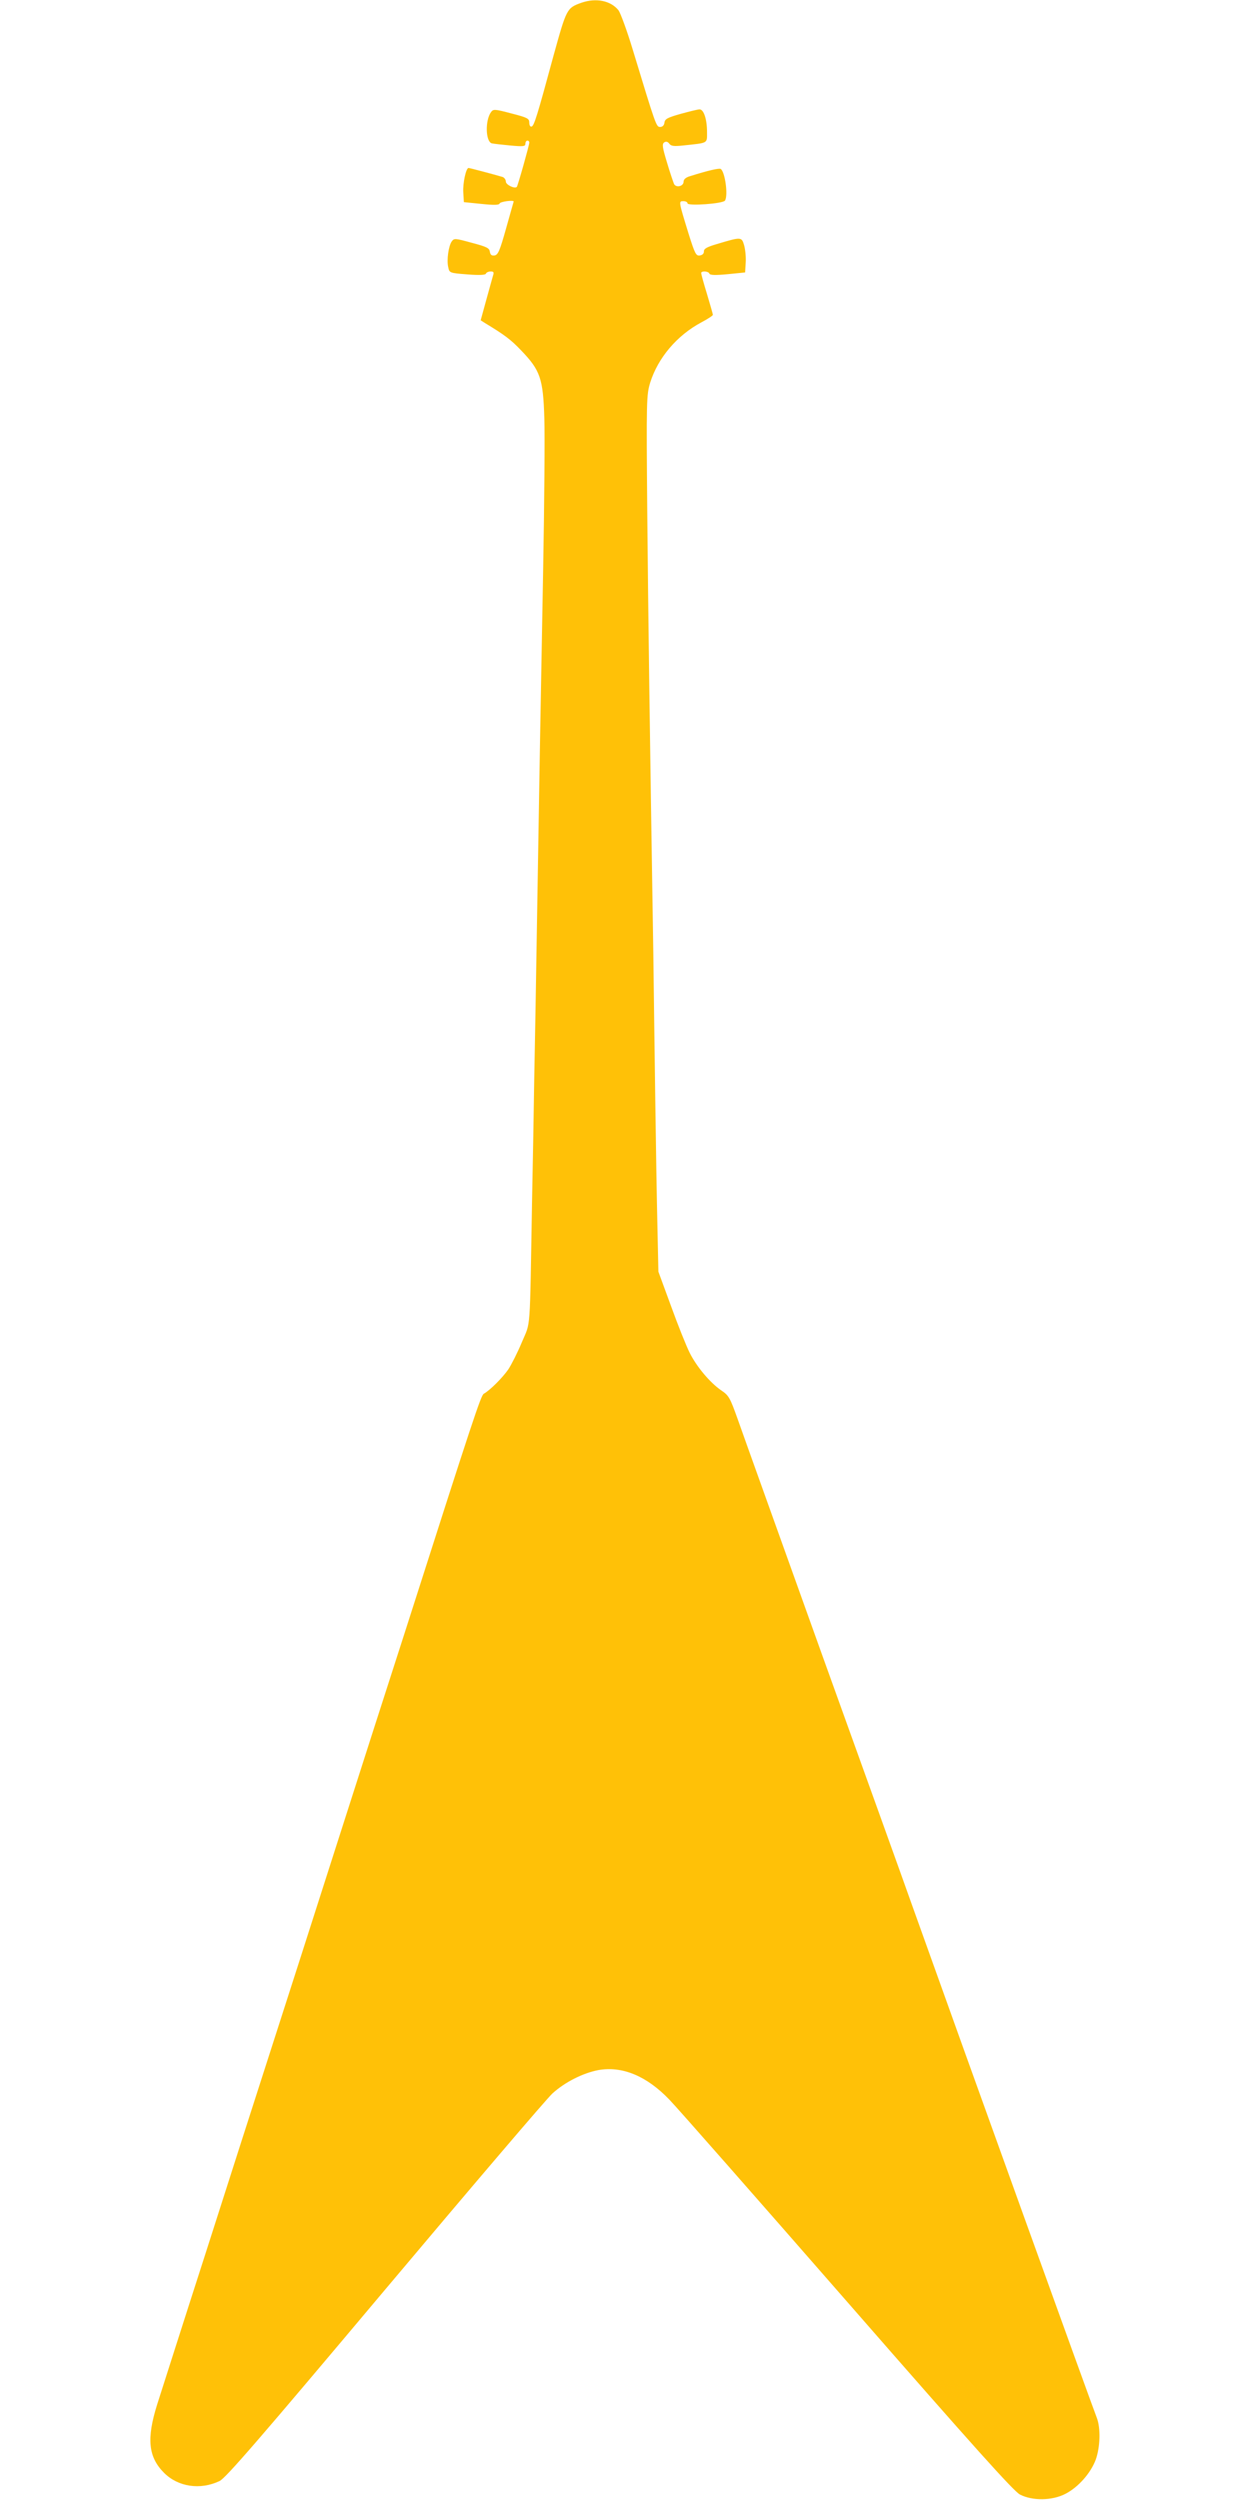
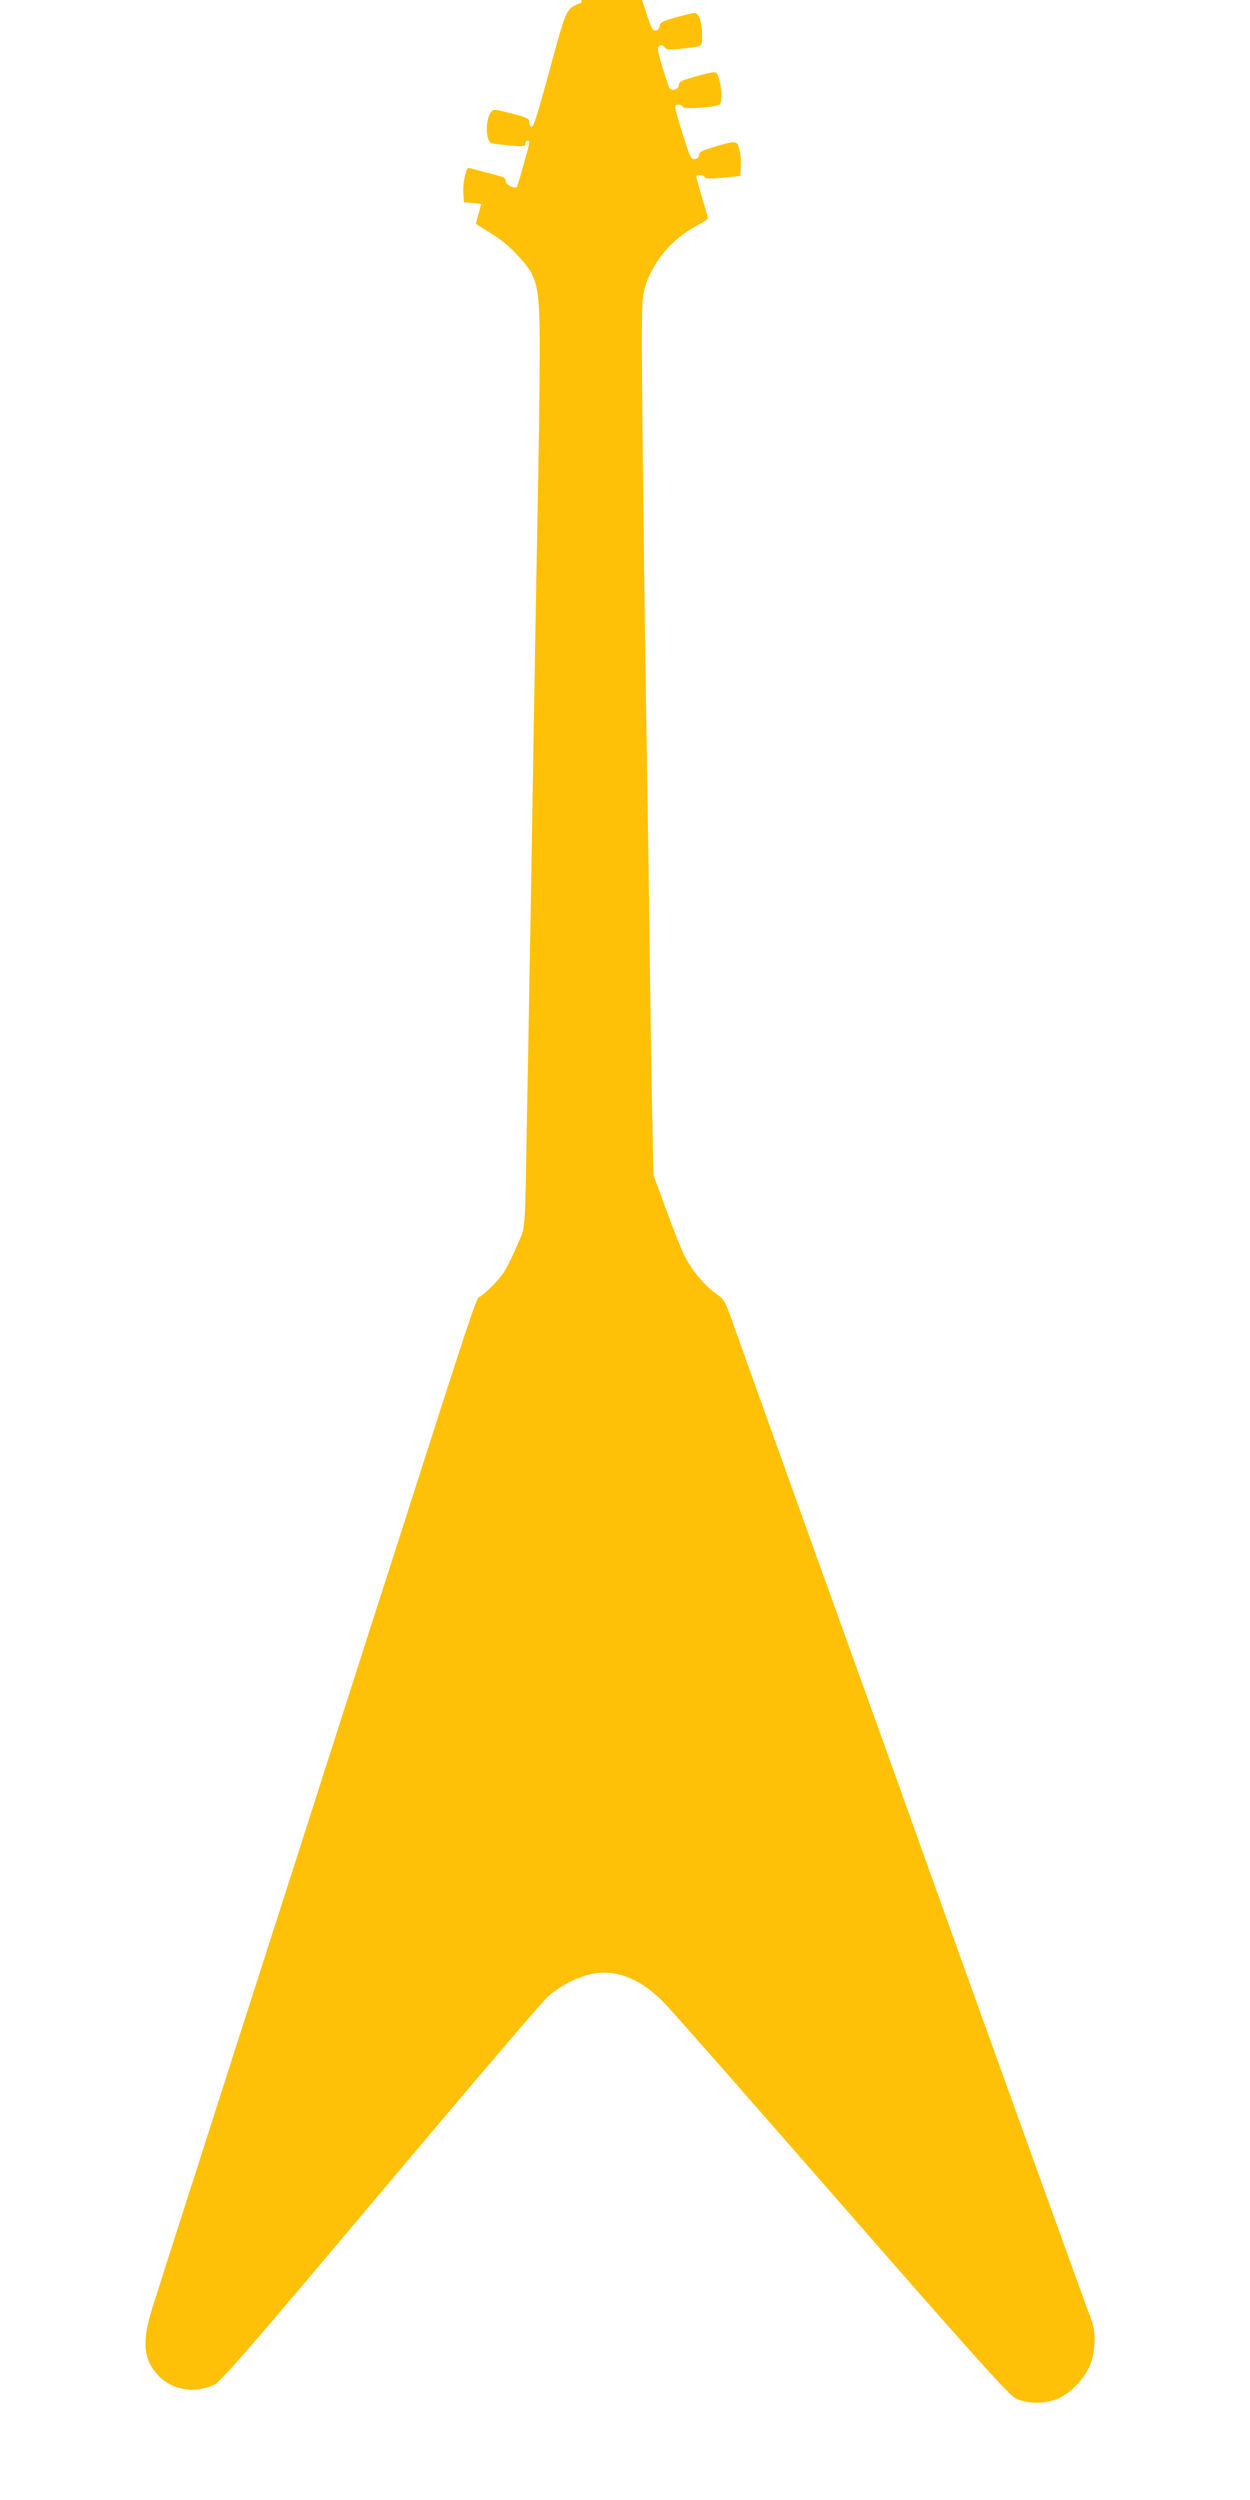
<svg xmlns="http://www.w3.org/2000/svg" version="1.0" width="640pt" height="1280pt" viewBox="0 0 640 1280" preserveAspectRatio="xMidYMid meet">
  <g transform="translate(0,1280) scale(0.1,-0.1)" fill="#ffc107" stroke="none">
-     <path d="M2977 12786 c-75 -27 -76 -29 -143 -271 -84 -310 -99 -358 -112 -363 -7 -2 -12 6 -12 20 0 21 -9 26 -91 47 -87 23 -93 23 -105 7 -31 -43 -28 -151 4 -160 9 -2 52 -7 95 -11 66 -6 77 -5 77 9 0 9 5 16 10 16 6 0 10 -4 10 -10 0 -13 -59 -222 -64 -227 -11 -11 -56 11 -56 27 0 10 -8 21 -17 24 -44 13 -168 46 -174 46 -13 0 -30 -78 -27 -125 l3 -50 89 -9 c67 -7 91 -6 94 2 3 10 73 19 72 10 -1 -2 -18 -64 -39 -138 -32 -114 -41 -135 -59 -138 -15 -2 -21 3 -24 19 -2 19 -17 26 -93 46 -84 23 -90 24 -102 7 -16 -22 -27 -95 -18 -132 6 -29 6 -30 98 -37 63 -5 93 -3 95 4 2 6 13 11 24 11 16 0 18 -4 12 -22 -4 -13 -19 -69 -35 -126 l-28 -102 22 -14 c99 -60 132 -84 186 -141 97 -101 112 -143 118 -347 3 -92 0 -438 -6 -770 -14 -754 -19 -1033 -31 -1773 -5 -324 -12 -709 -15 -855 -2 -146 -7 -422 -11 -615 -12 -686 -6 -607 -52 -717 -22 -53 -54 -116 -70 -140 -30 -43 -94 -107 -125 -124 -15 -9 -51 -117 -405 -1224 -72 -223 -226 -702 -342 -1065 -116 -363 -269 -840 -340 -1060 -71 -220 -224 -697 -340 -1060 -117 -363 -227 -709 -246 -768 -54 -173 -45 -267 36 -348 72 -72 185 -89 284 -42 31 14 208 219 846 978 444 528 830 981 859 1007 64 58 156 104 234 119 123 22 248 -30 364 -151 40 -41 450 -508 912 -1037 652 -747 850 -967 883 -985 64 -33 165 -32 234 4 65 34 128 105 154 174 23 64 26 161 6 214 -30 77 -639 1766 -946 2625 -37 105 -244 680 -460 1280 -215 600 -410 1143 -433 1209 -39 109 -45 121 -84 147 -58 40 -126 121 -162 193 -17 34 -60 141 -95 238 l-65 177 -5 233 c-3 128 -8 420 -11 648 -3 228 -8 566 -10 750 -19 1179 -26 1725 -31 2255 -5 582 -4 602 15 666 40 127 137 242 263 309 32 17 58 34 58 38 0 4 -14 52 -30 106 -17 55 -30 103 -30 108 0 12 38 10 42 -3 3 -8 30 -9 93 -3 l90 9 3 50 c2 28 -2 67 -8 89 -13 44 -14 44 -141 6 -51 -15 -66 -24 -65 -38 0 -10 -7 -18 -21 -20 -19 -3 -25 8 -57 110 -52 169 -52 168 -27 168 12 0 21 -5 21 -11 0 -15 182 -2 192 14 17 27 0 148 -22 162 -8 5 -65 -8 -157 -37 -21 -6 -33 -16 -33 -28 0 -24 -38 -33 -49 -12 -4 10 -21 59 -36 110 -24 79 -26 95 -14 103 9 6 18 4 26 -7 9 -12 23 -14 70 -9 131 14 123 9 123 69 0 66 -17 116 -38 116 -10 0 -53 -11 -97 -23 -67 -19 -81 -26 -83 -45 -2 -14 -10 -22 -22 -22 -20 0 -21 3 -141 398 -29 96 -62 185 -72 199 -40 50 -115 65 -190 39z" />
+     <path d="M2977 12786 c-75 -27 -76 -29 -143 -271 -84 -310 -99 -358 -112 -363 -7 -2 -12 6 -12 20 0 21 -9 26 -91 47 -87 23 -93 23 -105 7 -31 -43 -28 -151 4 -160 9 -2 52 -7 95 -11 66 -6 77 -5 77 9 0 9 5 16 10 16 6 0 10 -4 10 -10 0 -13 -59 -222 -64 -227 -11 -11 -56 11 -56 27 0 10 -8 21 -17 24 -44 13 -168 46 -174 46 -13 0 -30 -78 -27 -125 l3 -50 89 -9 l-28 -102 22 -14 c99 -60 132 -84 186 -141 97 -101 112 -143 118 -347 3 -92 0 -438 -6 -770 -14 -754 -19 -1033 -31 -1773 -5 -324 -12 -709 -15 -855 -2 -146 -7 -422 -11 -615 -12 -686 -6 -607 -52 -717 -22 -53 -54 -116 -70 -140 -30 -43 -94 -107 -125 -124 -15 -9 -51 -117 -405 -1224 -72 -223 -226 -702 -342 -1065 -116 -363 -269 -840 -340 -1060 -71 -220 -224 -697 -340 -1060 -117 -363 -227 -709 -246 -768 -54 -173 -45 -267 36 -348 72 -72 185 -89 284 -42 31 14 208 219 846 978 444 528 830 981 859 1007 64 58 156 104 234 119 123 22 248 -30 364 -151 40 -41 450 -508 912 -1037 652 -747 850 -967 883 -985 64 -33 165 -32 234 4 65 34 128 105 154 174 23 64 26 161 6 214 -30 77 -639 1766 -946 2625 -37 105 -244 680 -460 1280 -215 600 -410 1143 -433 1209 -39 109 -45 121 -84 147 -58 40 -126 121 -162 193 -17 34 -60 141 -95 238 l-65 177 -5 233 c-3 128 -8 420 -11 648 -3 228 -8 566 -10 750 -19 1179 -26 1725 -31 2255 -5 582 -4 602 15 666 40 127 137 242 263 309 32 17 58 34 58 38 0 4 -14 52 -30 106 -17 55 -30 103 -30 108 0 12 38 10 42 -3 3 -8 30 -9 93 -3 l90 9 3 50 c2 28 -2 67 -8 89 -13 44 -14 44 -141 6 -51 -15 -66 -24 -65 -38 0 -10 -7 -18 -21 -20 -19 -3 -25 8 -57 110 -52 169 -52 168 -27 168 12 0 21 -5 21 -11 0 -15 182 -2 192 14 17 27 0 148 -22 162 -8 5 -65 -8 -157 -37 -21 -6 -33 -16 -33 -28 0 -24 -38 -33 -49 -12 -4 10 -21 59 -36 110 -24 79 -26 95 -14 103 9 6 18 4 26 -7 9 -12 23 -14 70 -9 131 14 123 9 123 69 0 66 -17 116 -38 116 -10 0 -53 -11 -97 -23 -67 -19 -81 -26 -83 -45 -2 -14 -10 -22 -22 -22 -20 0 -21 3 -141 398 -29 96 -62 185 -72 199 -40 50 -115 65 -190 39z" />
  </g>
</svg>